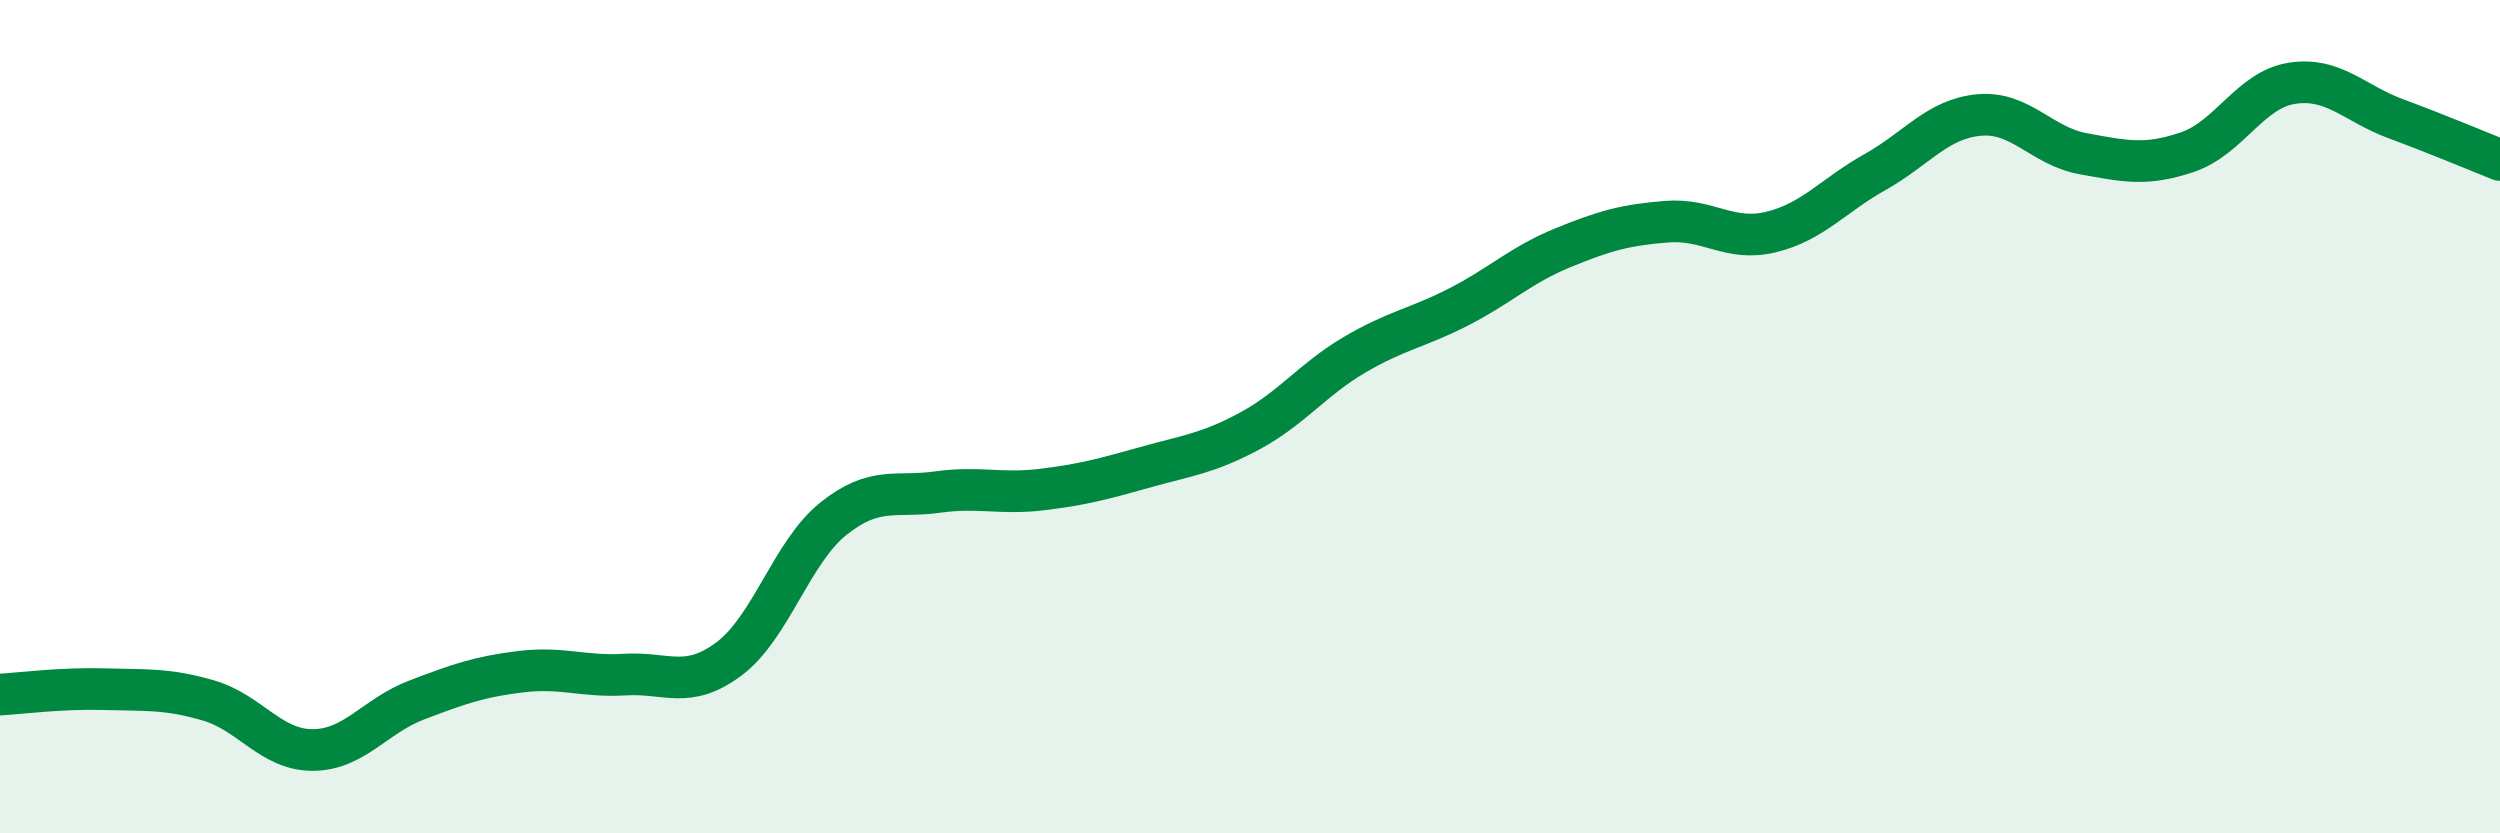
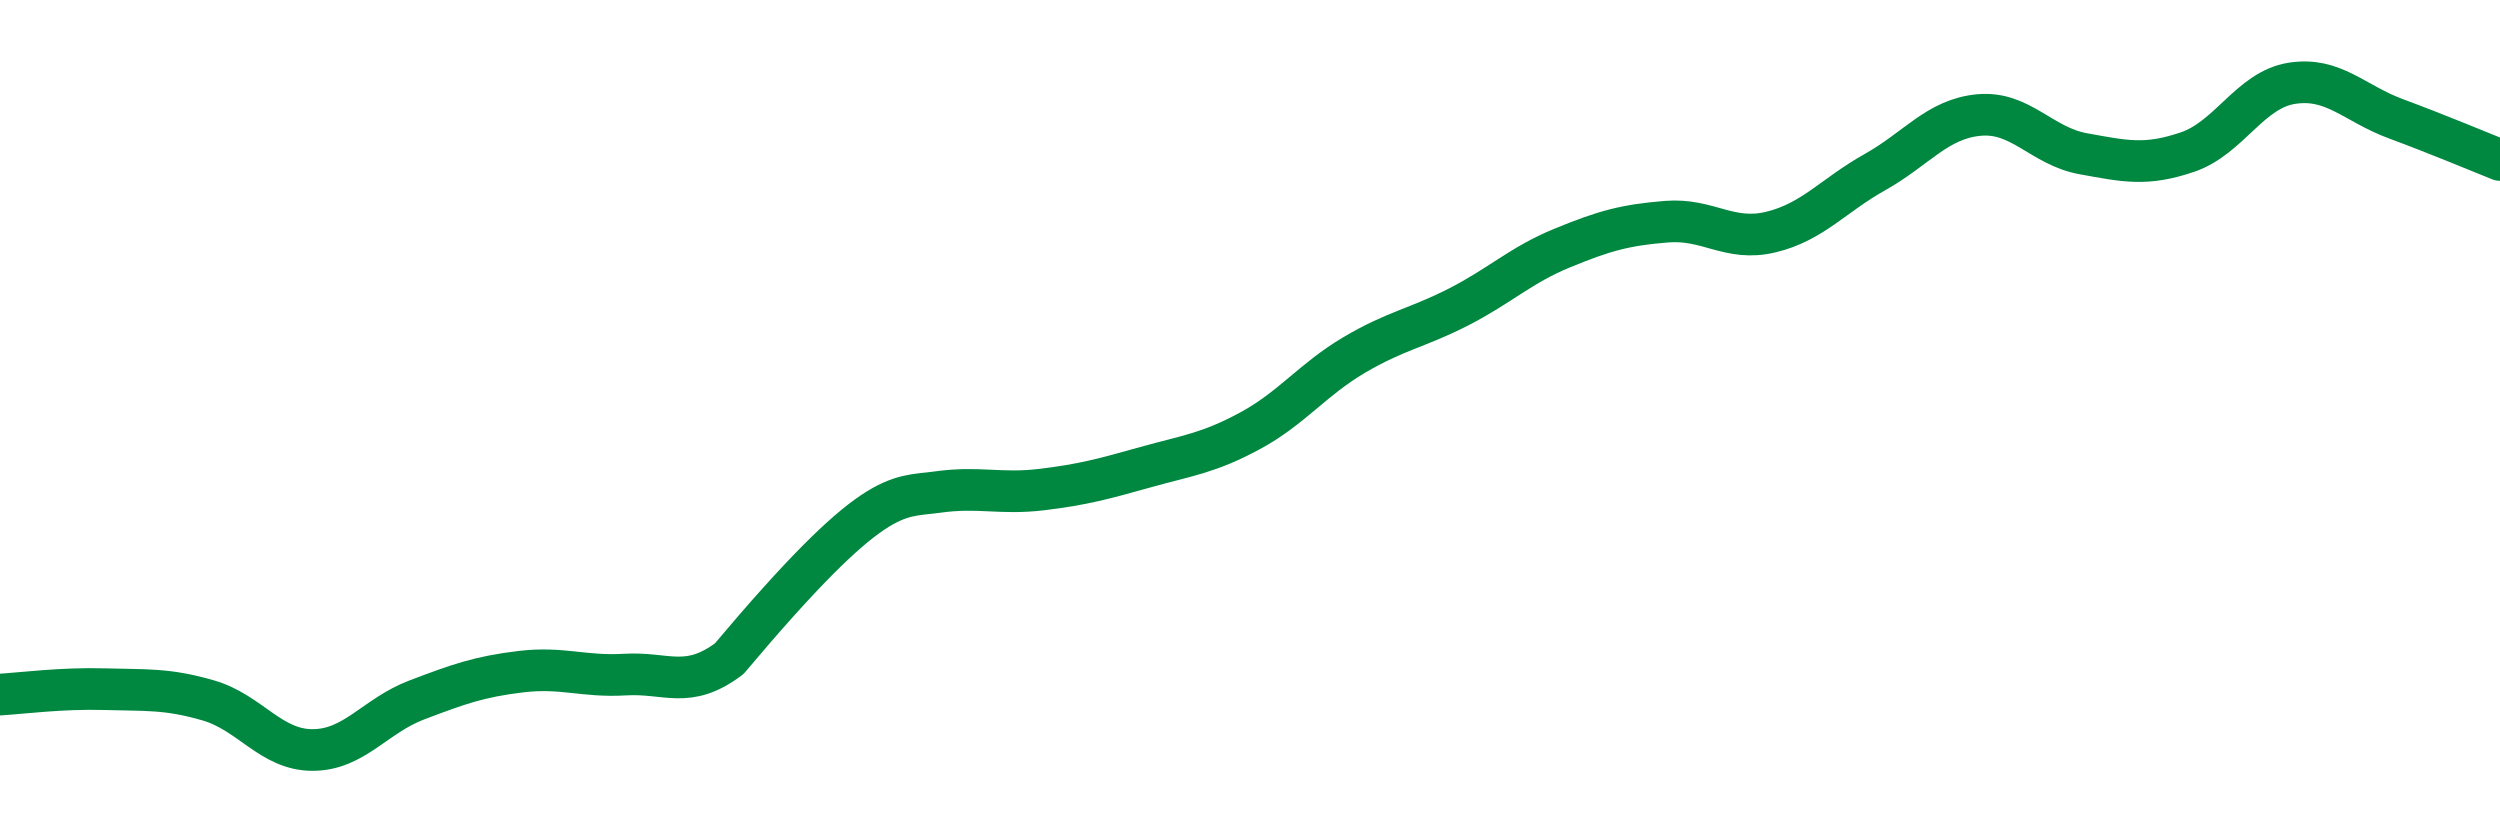
<svg xmlns="http://www.w3.org/2000/svg" width="60" height="20" viewBox="0 0 60 20">
-   <path d="M 0,16.67 C 0.5,16.64 1.5,16.51 2.5,16.54 C 3.5,16.57 4,16.52 5,16.81 C 6,17.1 6.5,18 7.5,18 C 8.5,18 9,17.18 10,16.8 C 11,16.42 11.5,16.24 12.5,16.12 C 13.5,16 14,16.25 15,16.19 C 16,16.13 16.5,16.56 17.5,15.81 C 18.5,15.06 19,13.25 20,12.45 C 21,11.65 21.5,11.95 22.5,11.81 C 23.5,11.67 24,11.87 25,11.75 C 26,11.63 26.5,11.49 27.5,11.21 C 28.5,10.93 29,10.88 30,10.34 C 31,9.8 31.5,9.11 32.5,8.52 C 33.5,7.93 34,7.88 35,7.37 C 36,6.86 36.5,6.36 37.5,5.95 C 38.5,5.54 39,5.4 40,5.32 C 41,5.24 41.5,5.81 42.5,5.57 C 43.5,5.33 44,4.69 45,4.13 C 46,3.57 46.5,2.85 47.5,2.76 C 48.5,2.67 49,3.51 50,3.69 C 51,3.87 51.5,3.99 52.5,3.65 C 53.5,3.31 54,2.16 55,2 C 56,1.84 56.5,2.48 57.5,2.85 C 58.5,3.22 59.5,3.64 60,3.84L60 20L0 20Z" fill="#008740" opacity="0.1" stroke-linecap="round" stroke-linejoin="round" />
-   <path d="M 0,16.67 C 0.5,16.64 1.5,16.51 2.5,16.54 C 3.5,16.57 4,16.52 5,16.81 C 6,17.1 6.5,18 7.5,18 C 8.5,18 9,17.18 10,16.8 C 11,16.42 11.5,16.24 12.5,16.12 C 13.5,16 14,16.25 15,16.19 C 16,16.13 16.5,16.56 17.5,15.81 C 18.5,15.06 19,13.25 20,12.45 C 21,11.65 21.5,11.95 22.5,11.81 C 23.5,11.67 24,11.87 25,11.75 C 26,11.63 26.5,11.49 27.5,11.21 C 28.5,10.93 29,10.88 30,10.34 C 31,9.8 31.5,9.11 32.5,8.52 C 33.5,7.93 34,7.88 35,7.37 C 36,6.86 36.5,6.36 37.5,5.95 C 38.5,5.54 39,5.4 40,5.32 C 41,5.24 41.5,5.81 42.5,5.57 C 43.5,5.33 44,4.69 45,4.13 C 46,3.57 46.5,2.85 47.5,2.76 C 48.5,2.67 49,3.51 50,3.69 C 51,3.87 51.5,3.99 52.5,3.65 C 53.5,3.31 54,2.16 55,2 C 56,1.84 56.5,2.48 57.5,2.85 C 58.5,3.22 59.5,3.64 60,3.84" stroke="#008740" stroke-width="1" fill="none" stroke-linecap="round" stroke-linejoin="round" />
+   <path d="M 0,16.67 C 0.5,16.64 1.5,16.51 2.5,16.54 C 3.5,16.57 4,16.52 5,16.81 C 6,17.1 6.5,18 7.5,18 C 8.5,18 9,17.18 10,16.8 C 11,16.42 11.5,16.24 12.5,16.12 C 13.5,16 14,16.25 15,16.19 C 16,16.13 16.5,16.56 17.5,15.81 C 21,11.65 21.5,11.95 22.5,11.81 C 23.5,11.67 24,11.87 25,11.75 C 26,11.63 26.5,11.49 27.5,11.21 C 28.5,10.93 29,10.88 30,10.34 C 31,9.8 31.5,9.11 32.5,8.52 C 33.5,7.93 34,7.88 35,7.37 C 36,6.86 36.5,6.36 37.5,5.95 C 38.5,5.54 39,5.4 40,5.32 C 41,5.24 41.5,5.81 42.5,5.57 C 43.5,5.33 44,4.69 45,4.13 C 46,3.57 46.5,2.85 47.5,2.76 C 48.5,2.67 49,3.51 50,3.69 C 51,3.87 51.5,3.99 52.5,3.65 C 53.5,3.31 54,2.16 55,2 C 56,1.84 56.5,2.48 57.5,2.85 C 58.5,3.22 59.5,3.64 60,3.84" stroke="#008740" stroke-width="1" fill="none" stroke-linecap="round" stroke-linejoin="round" />
</svg>